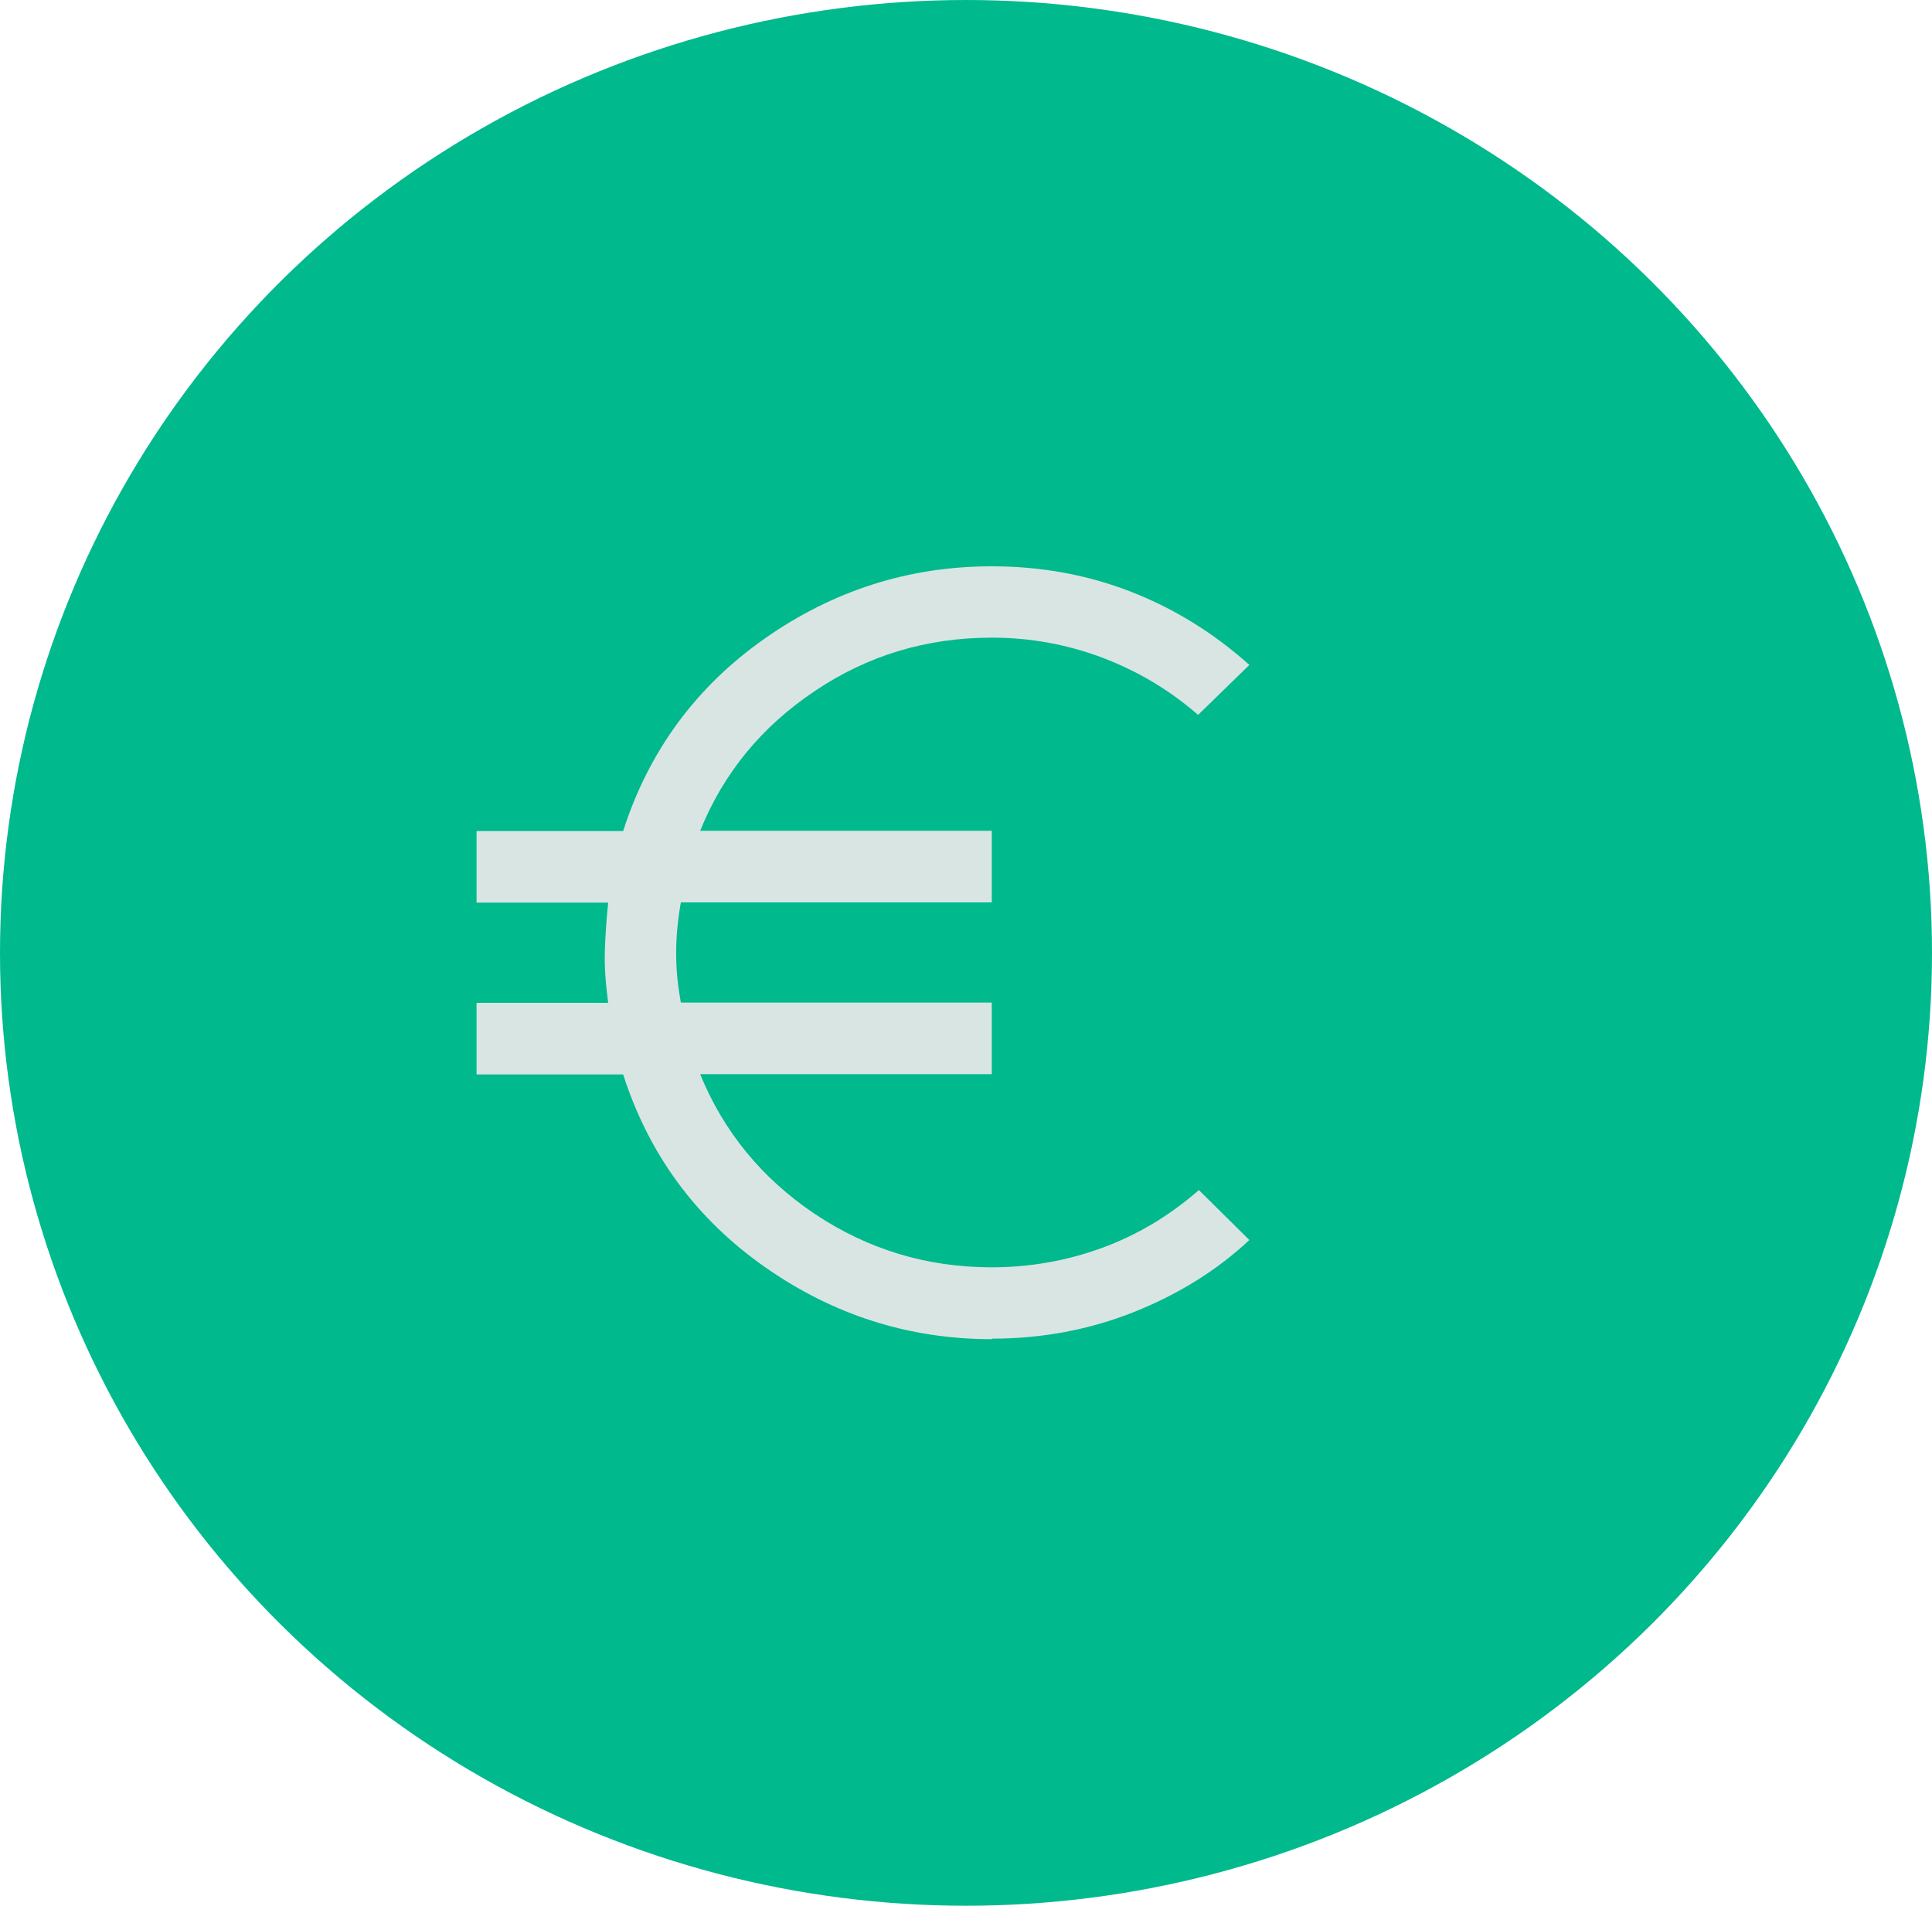
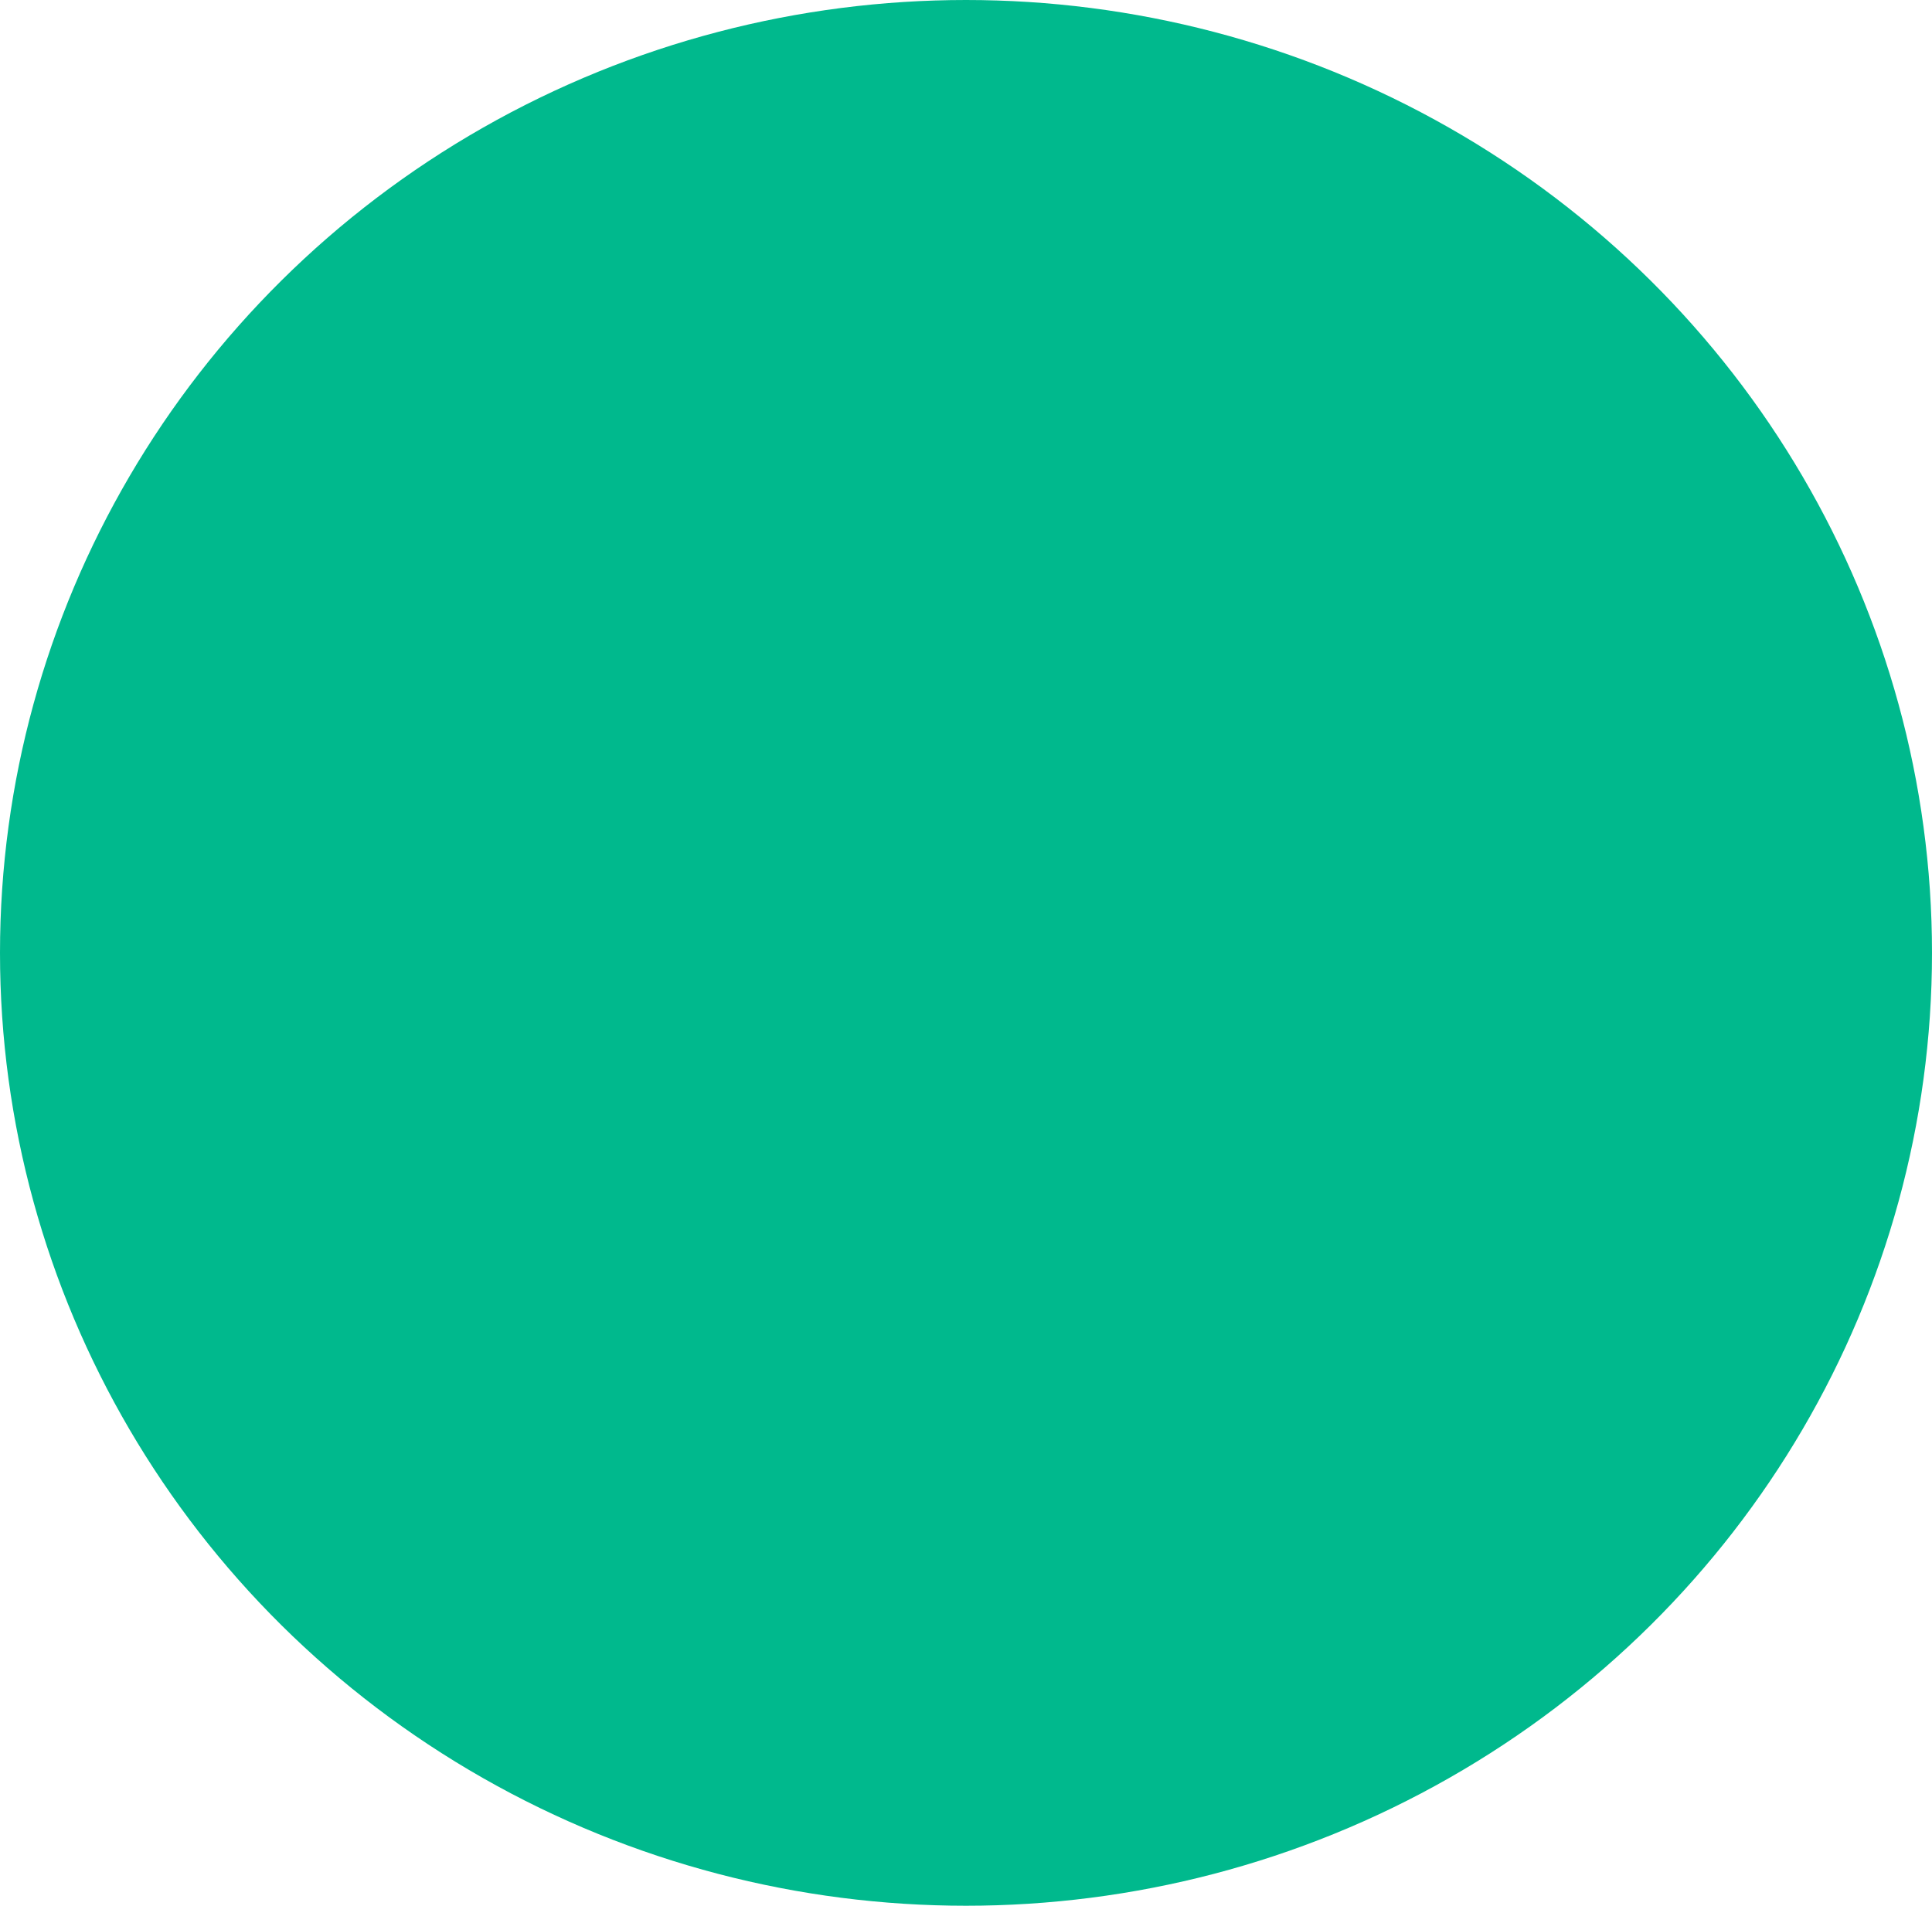
<svg xmlns="http://www.w3.org/2000/svg" id="Ebene_1" data-name="Ebene 1" viewBox="0 0 75 74">
  <defs>
    <style>
      .cls-1 {
        fill: #00b98d;
      }

      .cls-2 {
        fill: #d9e5e3;
      }
    </style>
  </defs>
  <ellipse id="Ellipse_42" data-name="Ellipse 42" class="cls-1" cx="37.5" cy="37" rx="37.5" ry="37" />
-   <path class="cls-2" d="M38.5,52c-3.22,0-6.16-.94-8.82-2.81-2.66-1.87-4.49-4.36-5.49-7.47h-5.69v-2.78h5.11c-.1-.74-.15-1.41-.13-2.01s.06-1.22.13-1.88h-5.11v-2.78h5.69c1-3.11,2.83-5.6,5.49-7.47,2.66-1.87,5.6-2.81,8.82-2.81,1.92,0,3.72.33,5.41.99,1.69.66,3.22,1.61,4.59,2.84l-1.99,1.94c-1.1-.96-2.34-1.7-3.71-2.22-1.38-.52-2.81-.78-4.3-.78-2.53,0-4.82.69-6.88,2.08-2.06,1.38-3.54,3.19-4.44,5.42h11.32v2.78h-12.07c-.13.75-.19,1.43-.18,2.05,0,.62.07,1.23.18,1.84h12.07v2.78h-11.32c.91,2.23,2.39,4.04,4.44,5.42,2.06,1.38,4.35,2.08,6.88,2.08,1.47,0,2.9-.25,4.27-.75s2.63-1.25,3.77-2.25l1.96,1.94c-1.26,1.18-2.76,2.11-4.49,2.8-1.74.69-3.57,1.03-5.51,1.03Z" />
</svg>